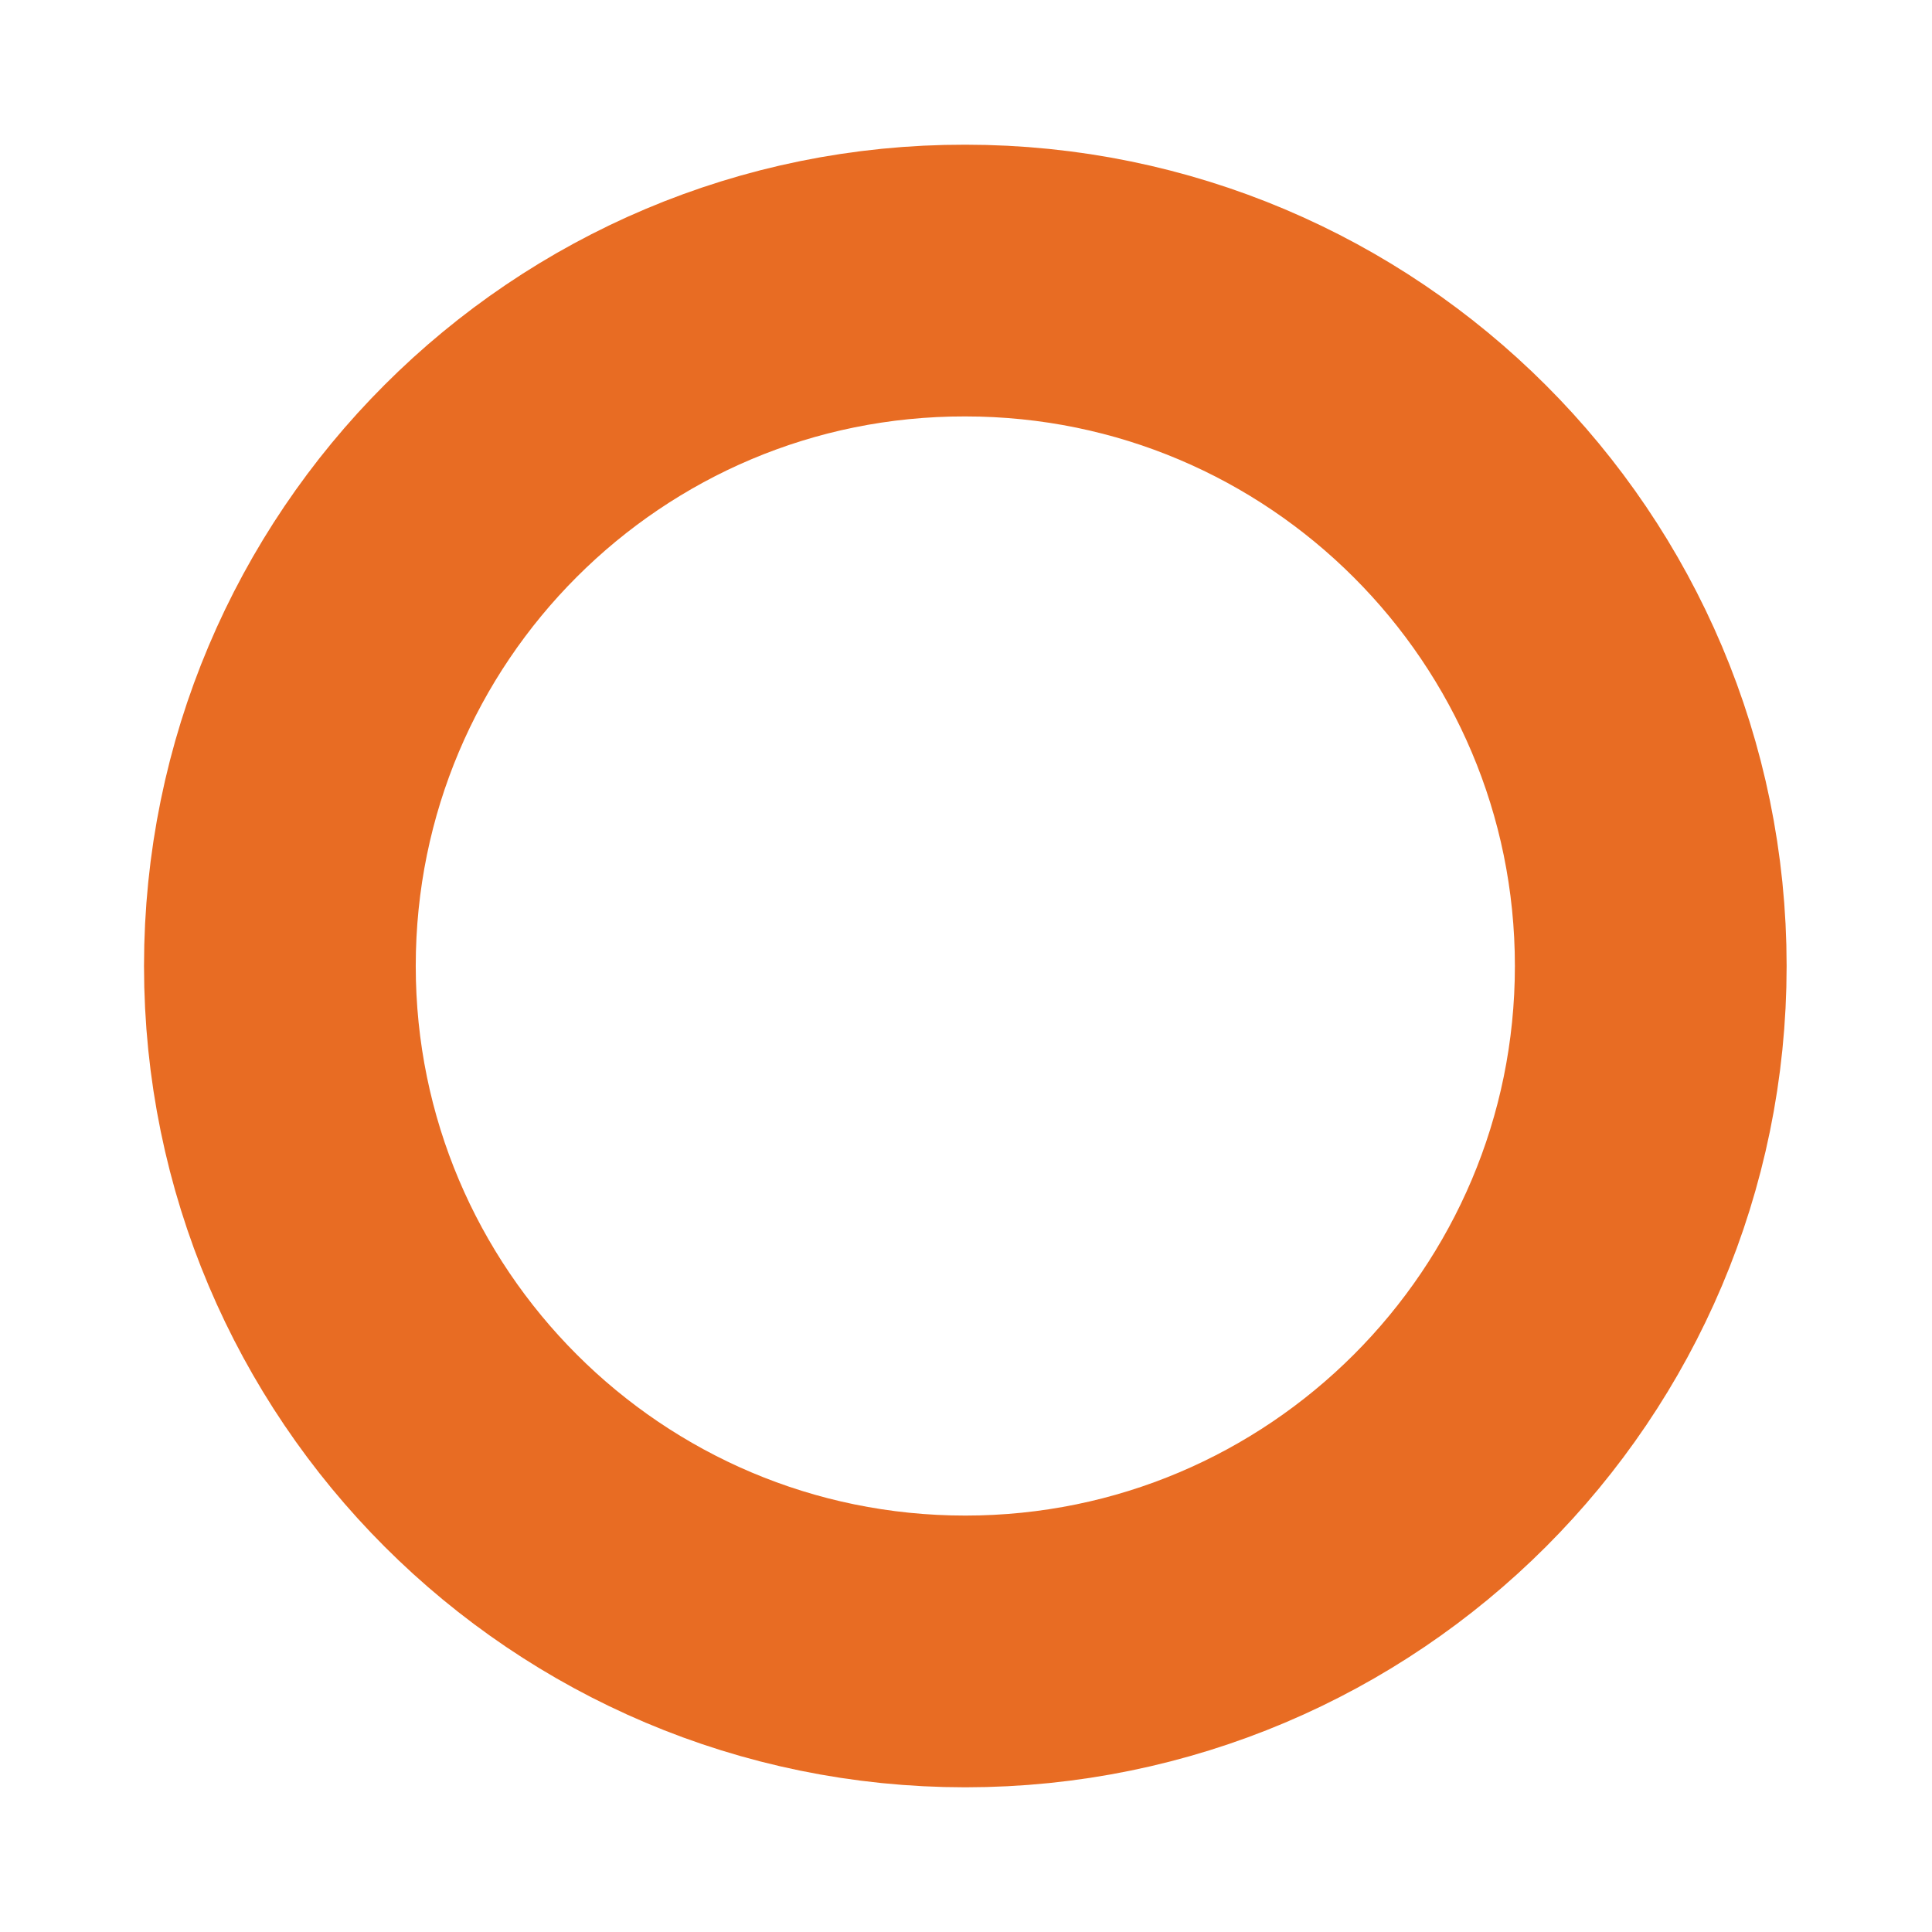
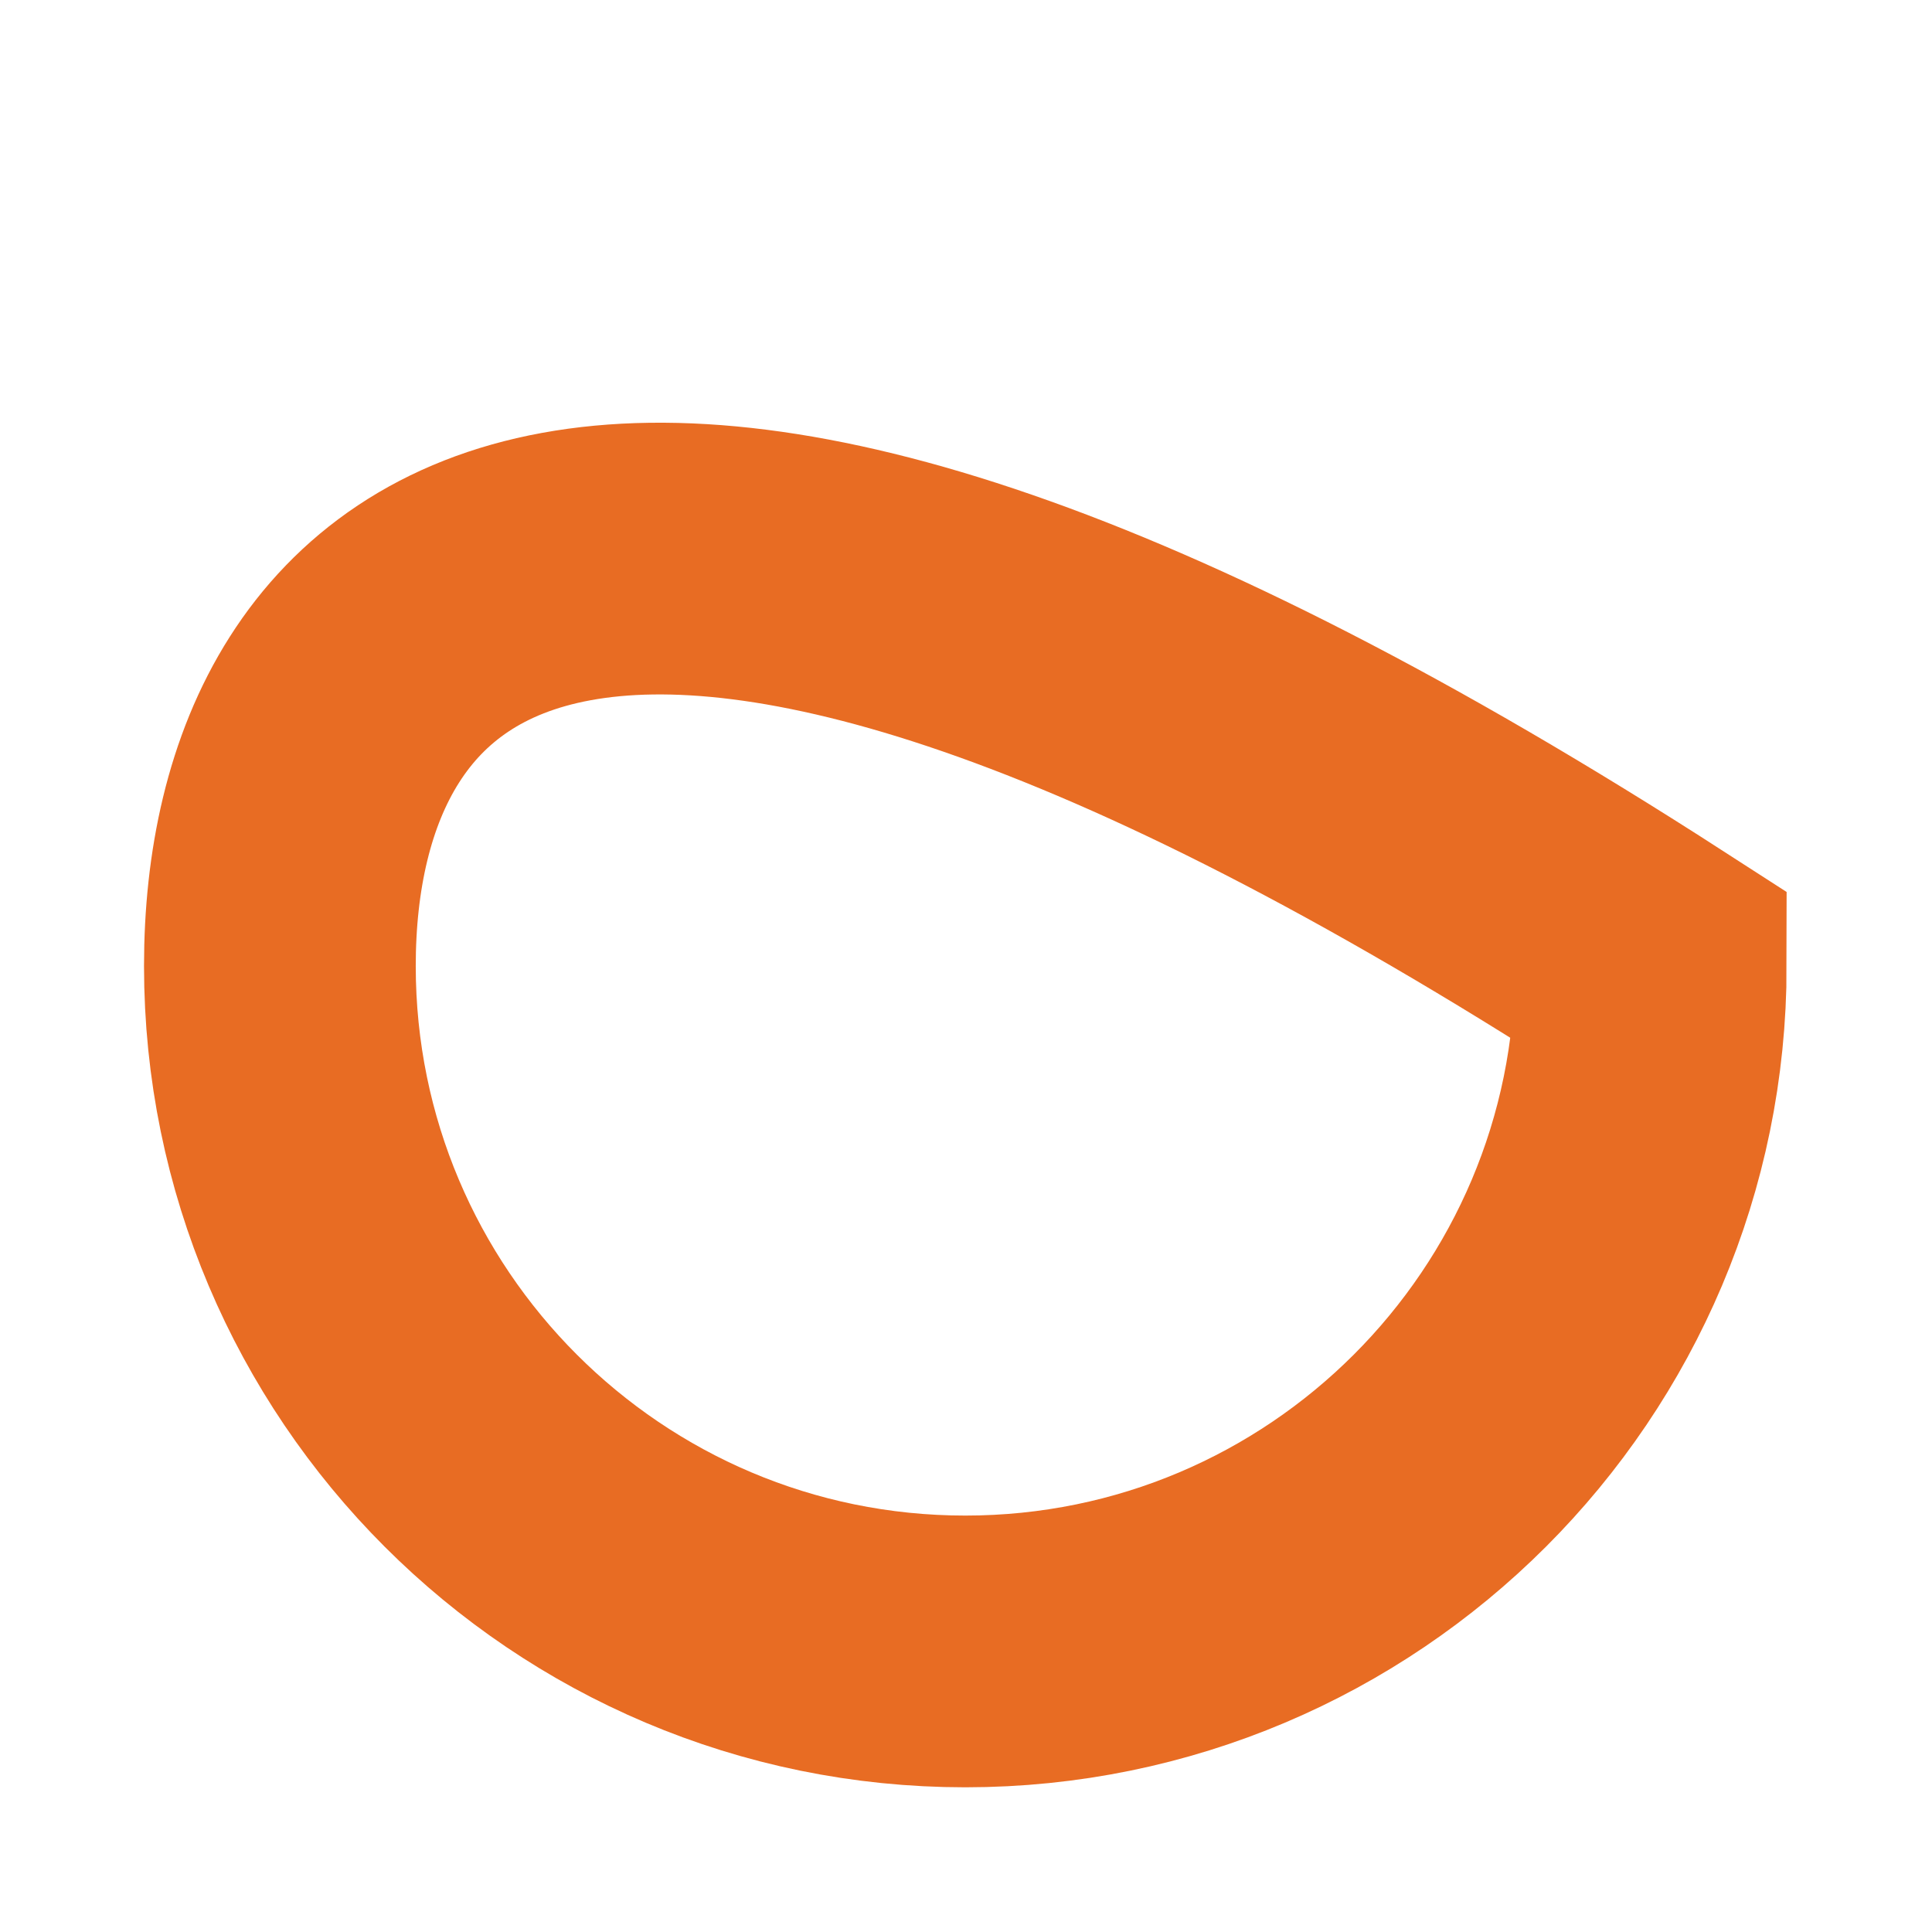
<svg xmlns="http://www.w3.org/2000/svg" id="Layer_1" x="0px" y="0px" viewBox="0 0 28.44 28.44" style="enable-background:new 0 0 28.44 28.44;" xml:space="preserve">
  <style type="text/css"> .st0{fill:none;stroke:#E86C23;stroke-width:4;stroke-miterlimit:10;} </style>
  <g>
-     <path class="st0" d="M4.12,14.22c0,5.57,4.52,10.09,10.09,10.09c5.57,0,10.09-4.52,10.09-10.09c0-5.57-4.52-10.09-10.09-10.09 C8.64,4.12,4.12,8.64,4.12,14.22z" />
+     <path class="st0" d="M4.12,14.22c0,5.57,4.52,10.09,10.09,10.09c5.57,0,10.09-4.52,10.09-10.09C8.64,4.12,4.12,8.64,4.12,14.22z" />
  </g>
</svg>